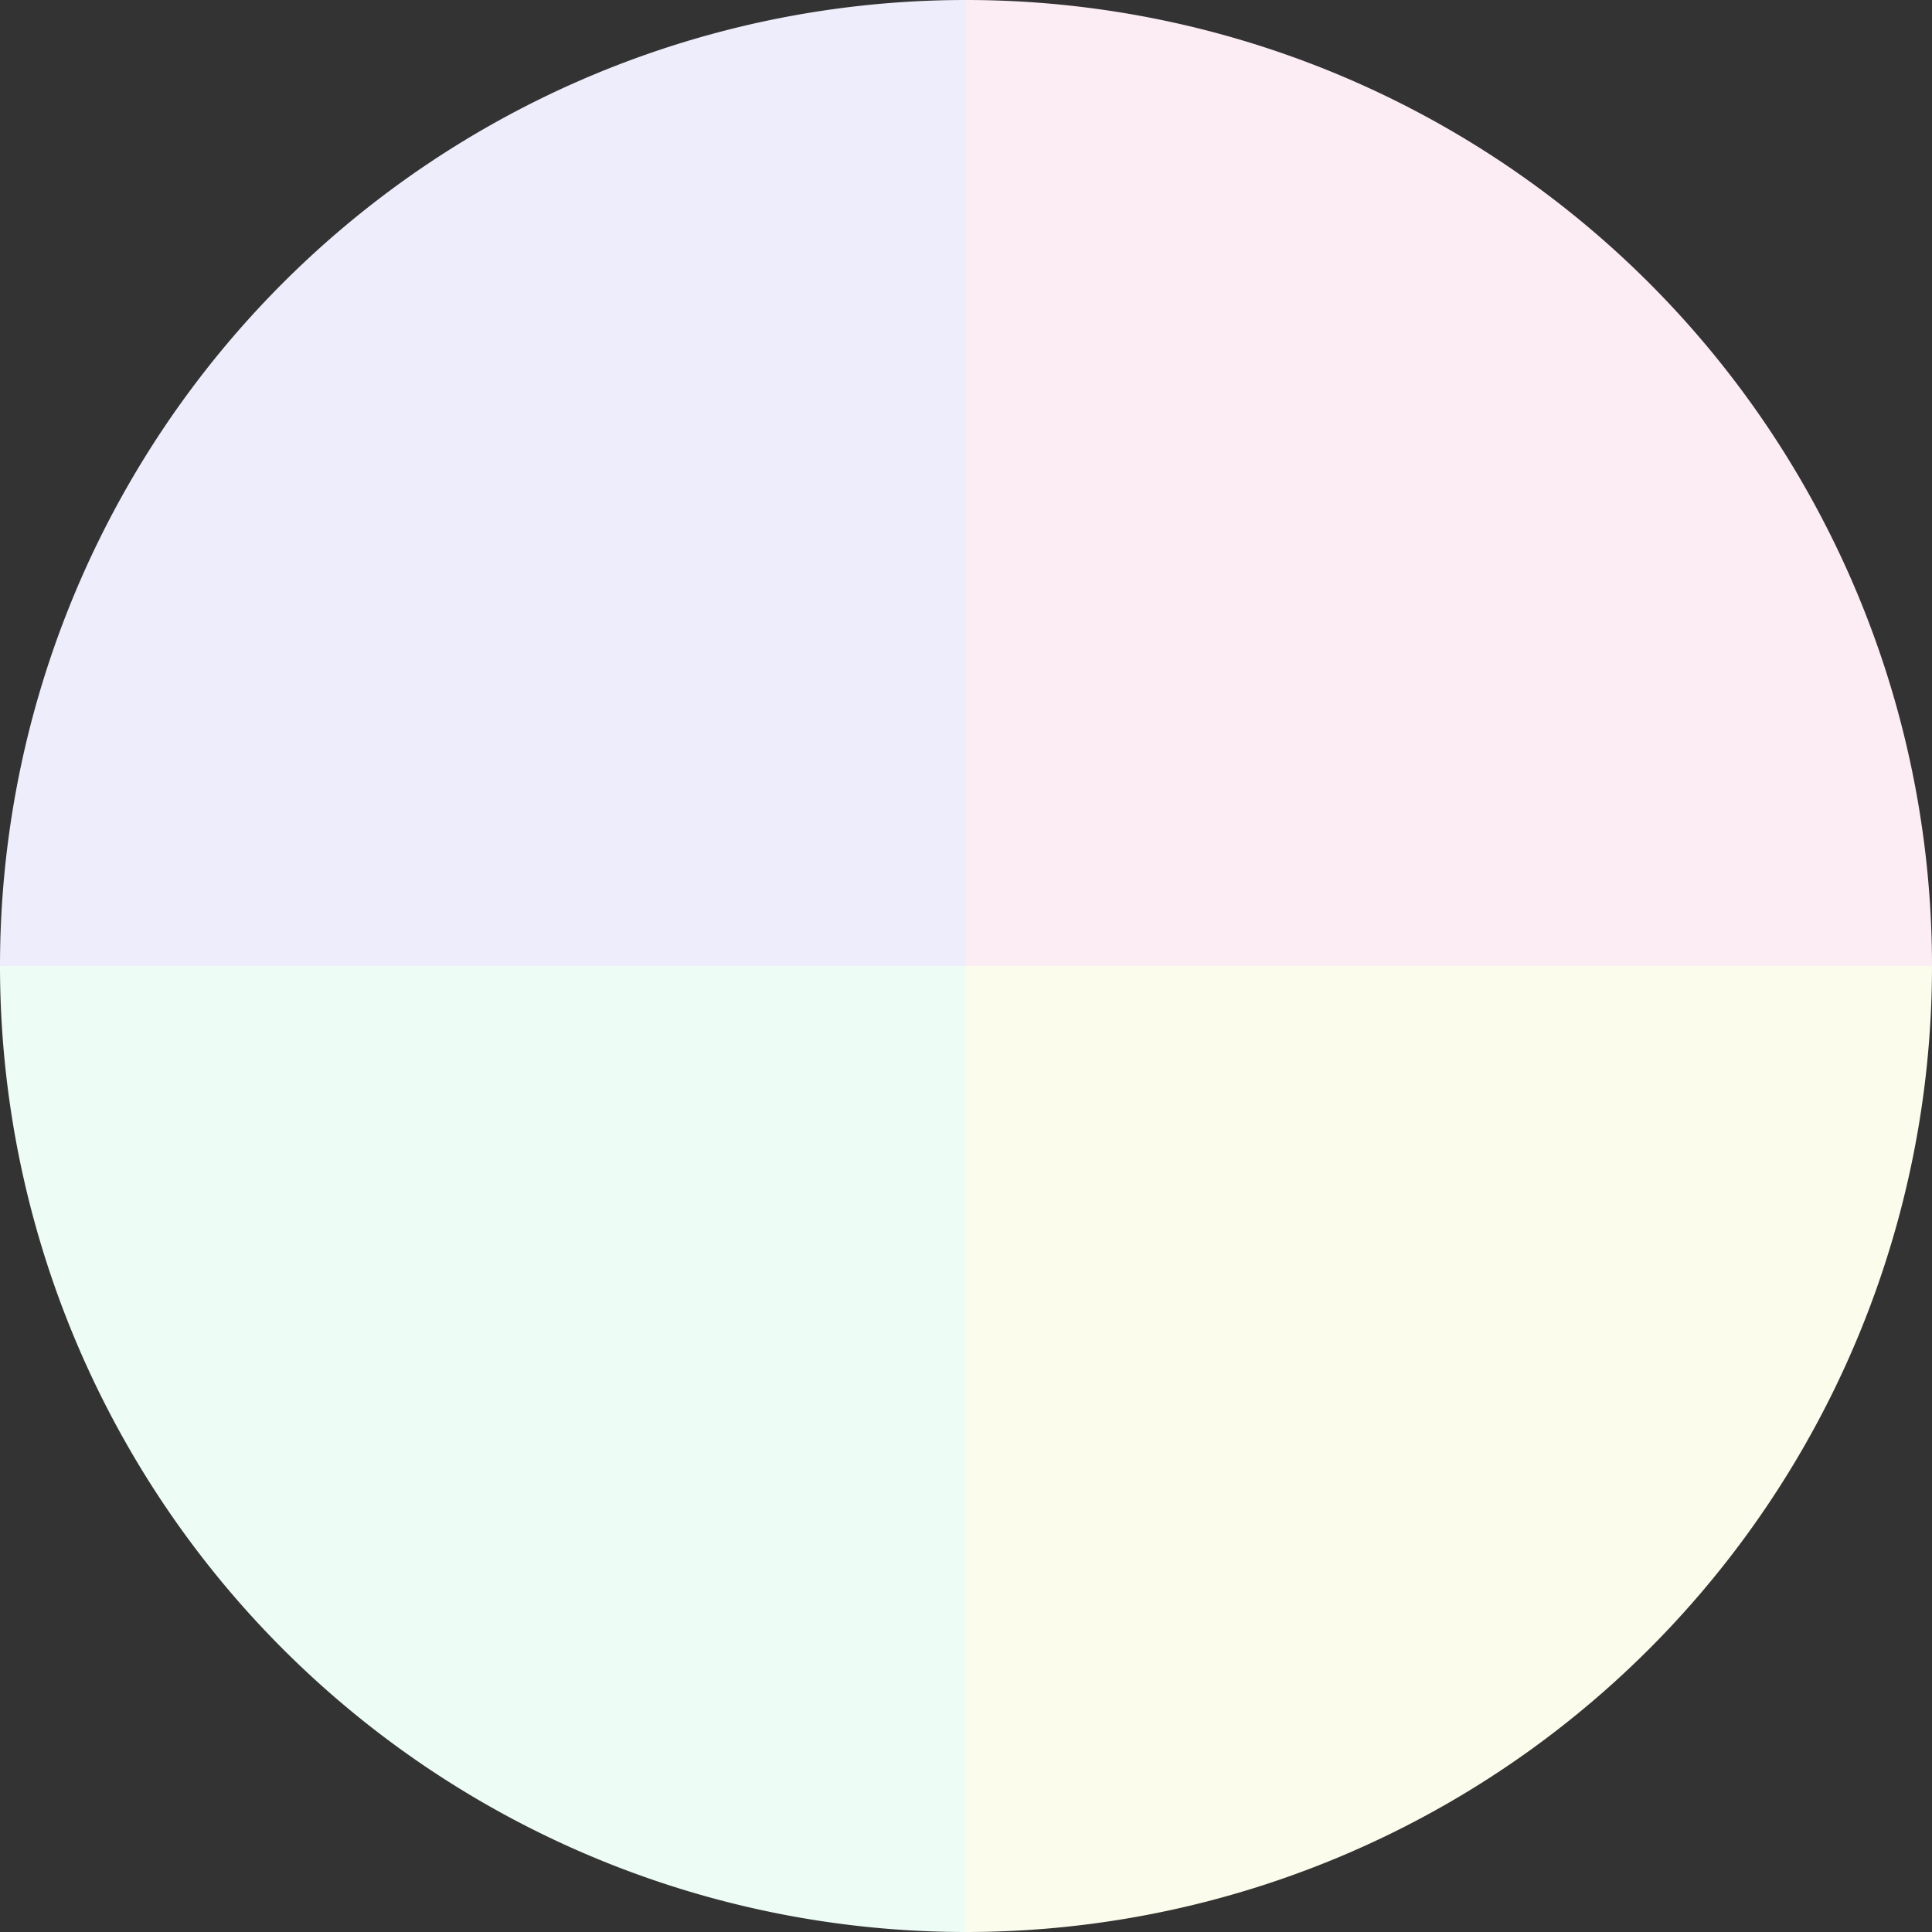
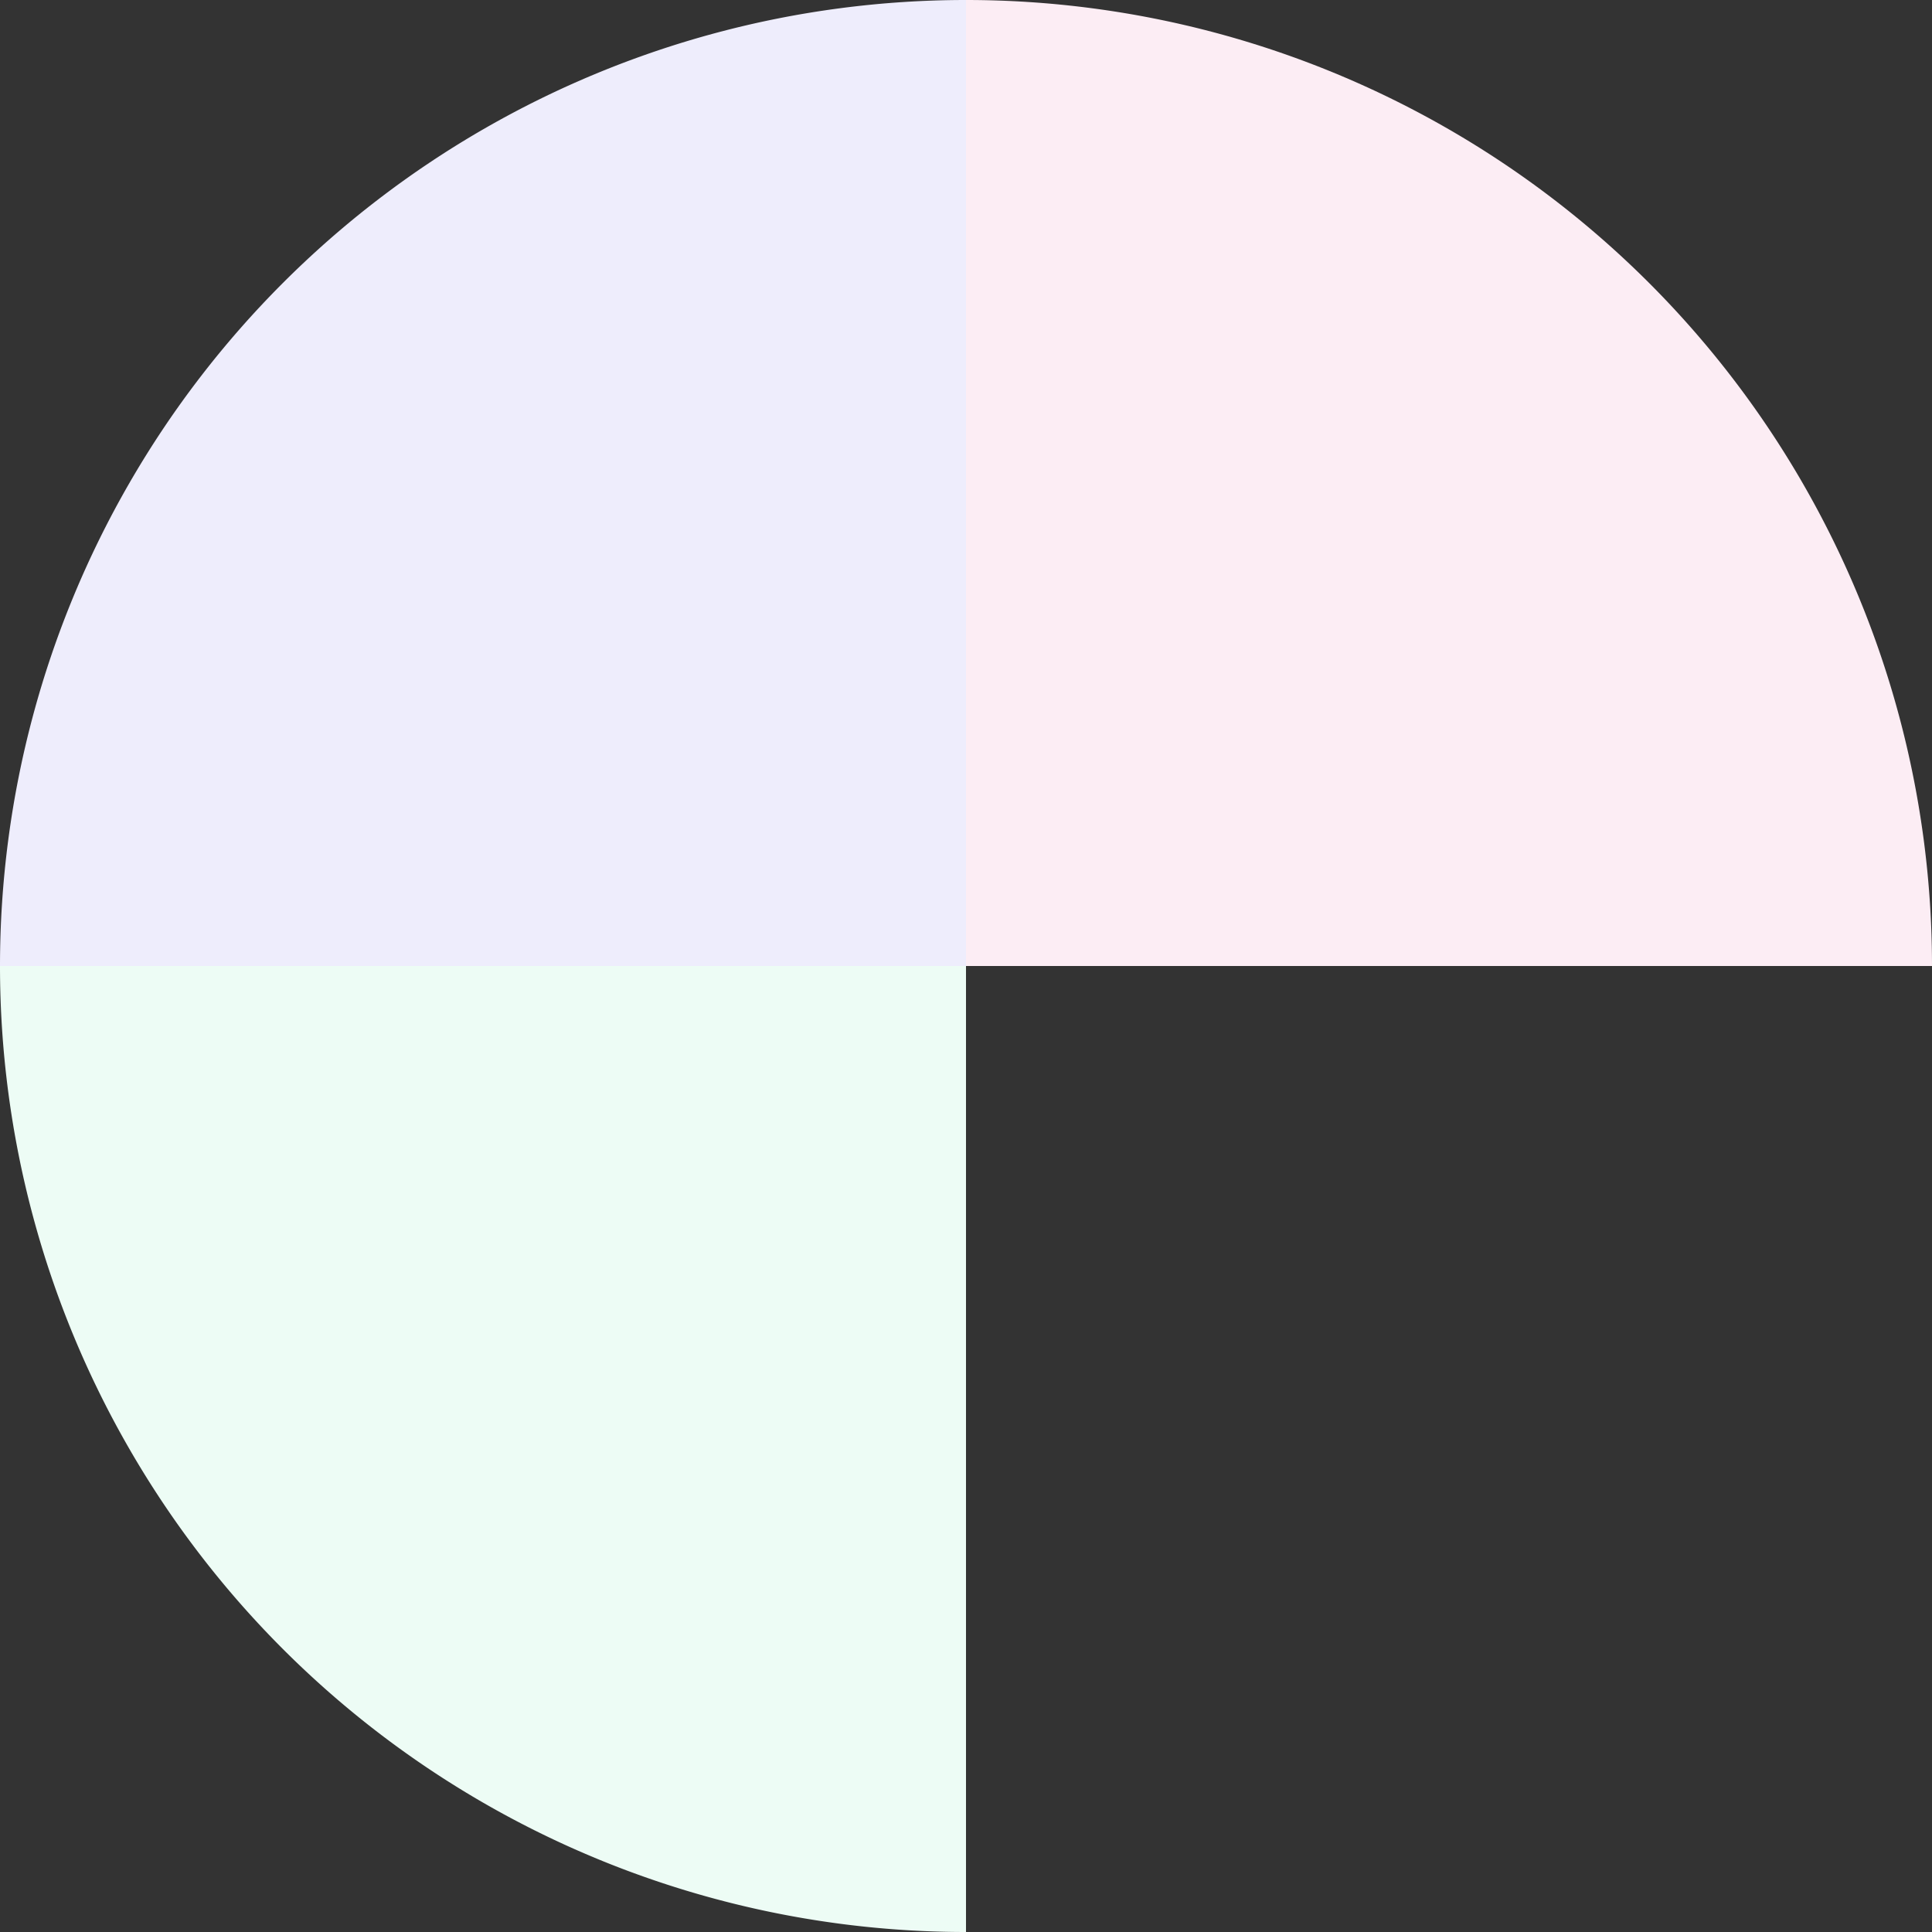
<svg xmlns="http://www.w3.org/2000/svg" width="500" height="500" viewBox="-1 -1 2 2">
  <rect x="-1" y="-1" width="2" height="2" fill="#333333" stroke="none" />
  <path d="M 0 -1               A 1,1 0 0,1 1 0             L 0,0              z" fill="#fcedf4" />
-   <path d="M 1 0               A 1,1 0 0,1 0 1             L 0,0              z" fill="#fcfced" />
  <path d="M 0 1               A 1,1 0 0,1 -1 0             L 0,0              z" fill="#edfcf5" />
  <path d="M -1 0               A 1,1 0 0,1 -0 -1             L 0,0              z" fill="#eeedfc" />
</svg>